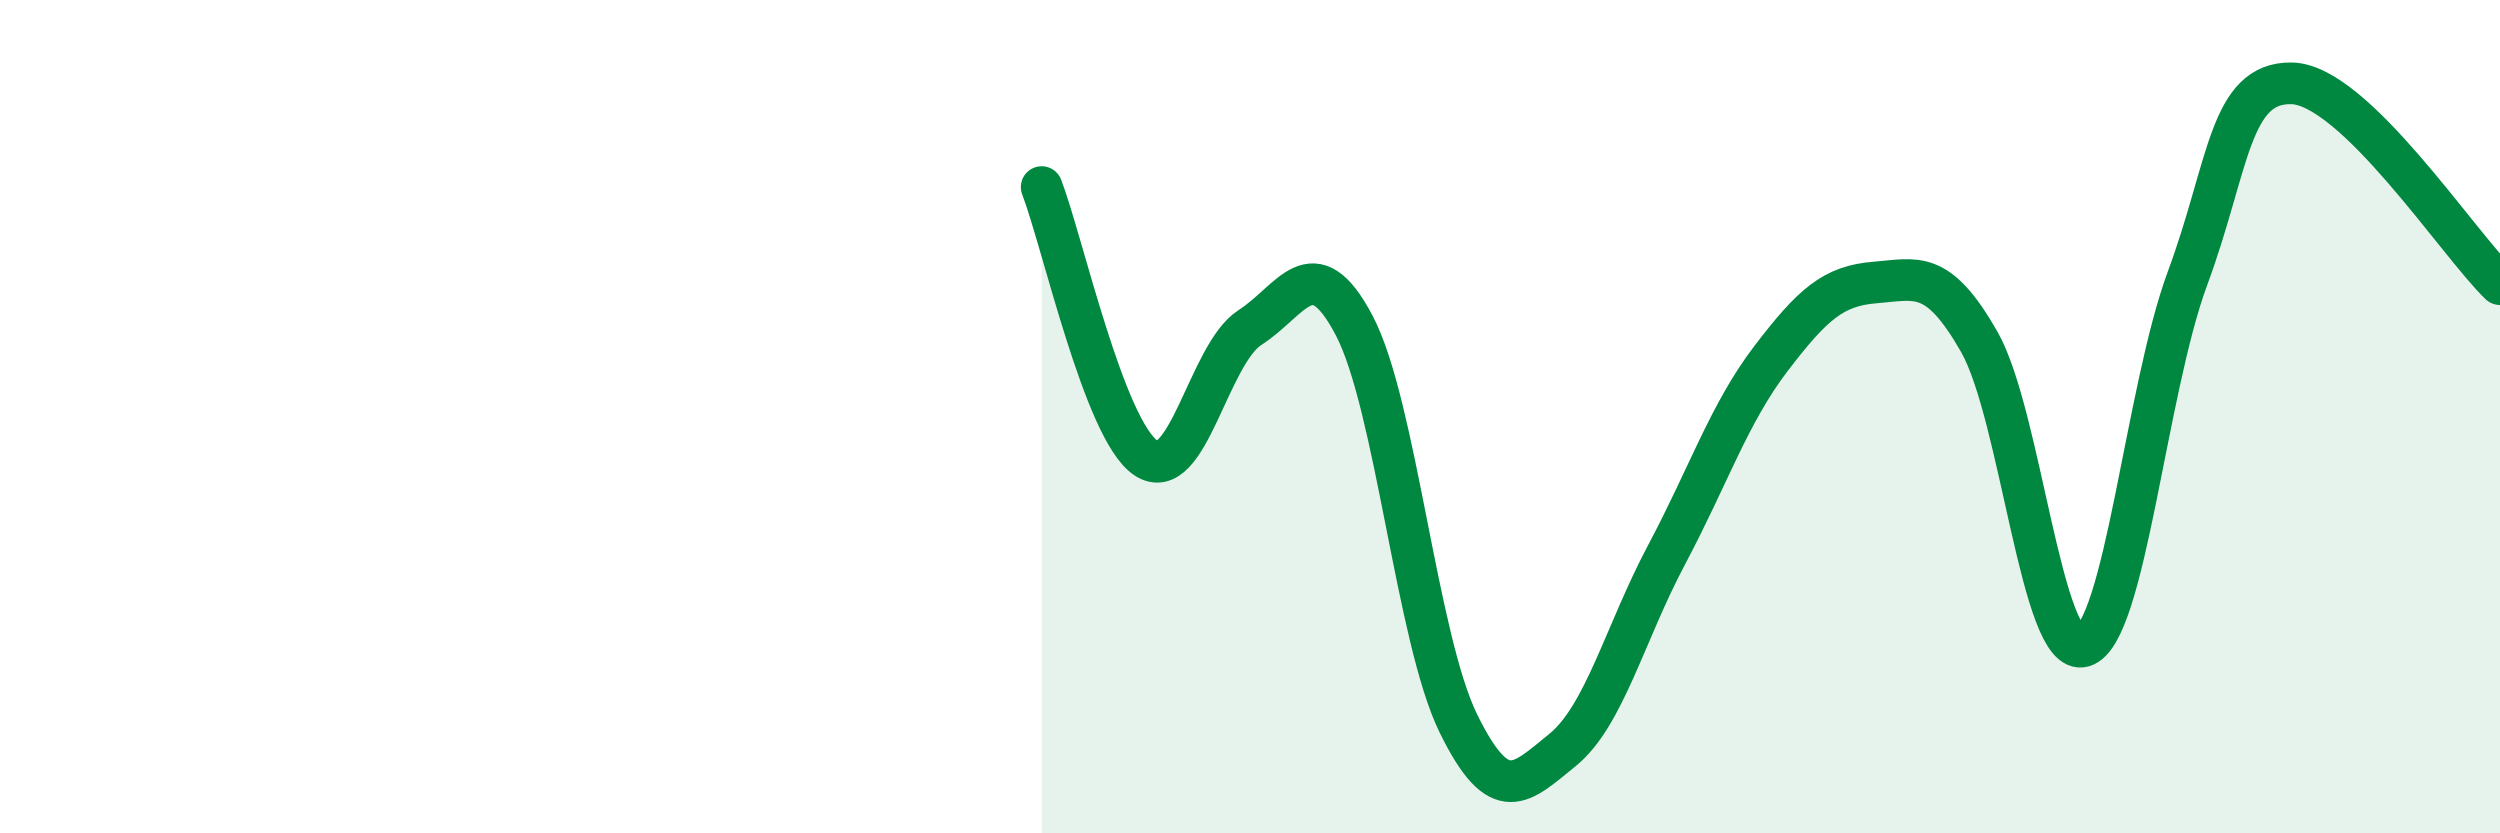
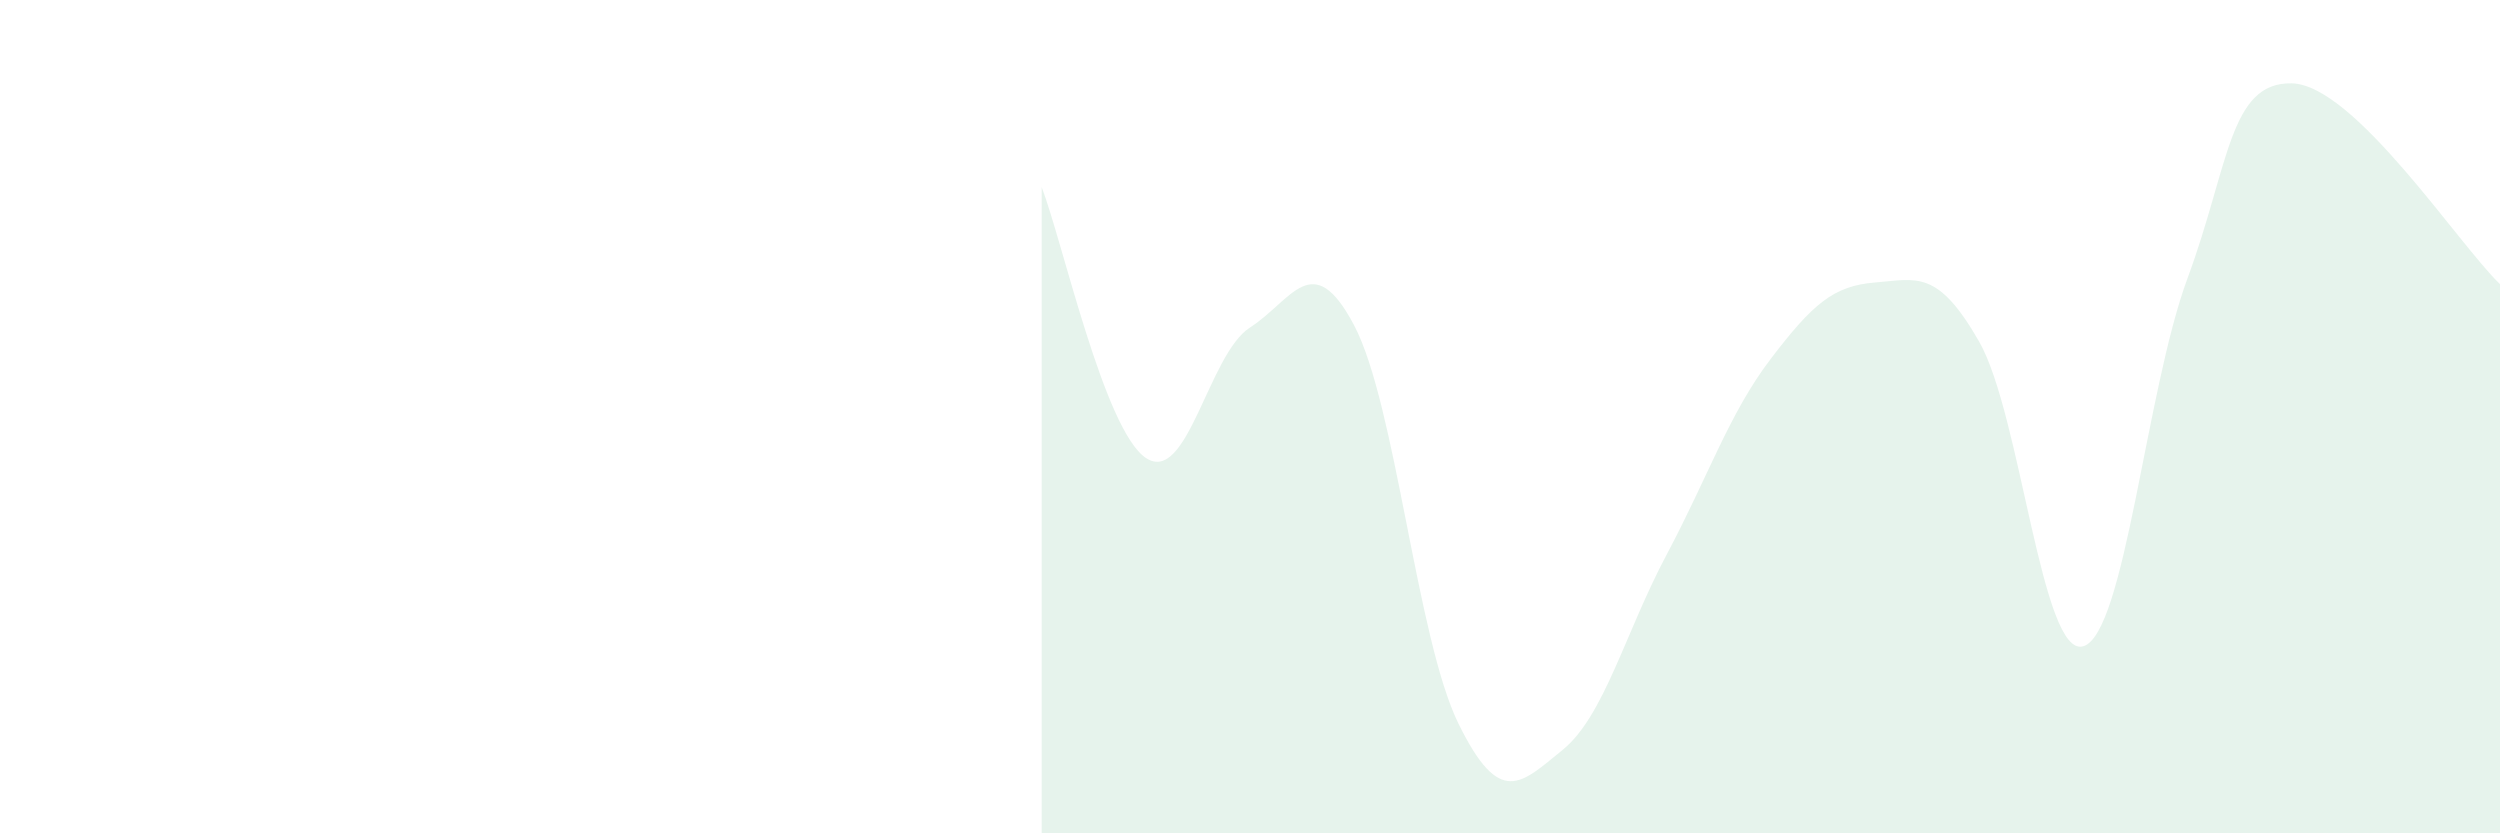
<svg xmlns="http://www.w3.org/2000/svg" width="60" height="20" viewBox="0 0 60 20">
  <path d="M 25,4.49 C 25.5,5.79 26.5,10.32 27.5,10.99 C 28.5,11.66 29,8.5 30,7.86 C 31,7.22 31.5,5.91 32.5,7.81 C 33.5,9.71 34,15.32 35,17.36 C 36,19.4 36.5,18.81 37.5,18 C 38.5,17.19 39,15.19 40,13.31 C 41,11.43 41.5,9.92 42.5,8.61 C 43.5,7.3 44,6.86 45,6.78 C 46,6.7 46.5,6.45 47.5,8.2 C 48.5,9.95 49,15.81 50,15.51 C 51,15.21 51.5,9.38 52.5,6.68 C 53.5,3.98 53.5,1.97 55,2 C 56.5,2.03 59,5.86 60,6.82L60 20L25 20Z" fill="#008740" opacity="0.1" stroke-linecap="round" stroke-linejoin="round" />
-   <path d="M 25,4.49 C 25.5,5.79 26.5,10.32 27.5,10.99 C 28.5,11.66 29,8.5 30,7.86 C 31,7.22 31.5,5.91 32.5,7.81 C 33.5,9.71 34,15.32 35,17.36 C 36,19.4 36.5,18.81 37.5,18 C 38.5,17.19 39,15.19 40,13.31 C 41,11.43 41.5,9.92 42.5,8.61 C 43.5,7.3 44,6.86 45,6.78 C 46,6.7 46.5,6.45 47.5,8.2 C 48.5,9.95 49,15.81 50,15.51 C 51,15.21 51.5,9.38 52.5,6.68 C 53.5,3.98 53.5,1.97 55,2 C 56.5,2.03 59,5.86 60,6.82" stroke="#008740" stroke-width="1" fill="none" stroke-linecap="round" stroke-linejoin="round" />
</svg>